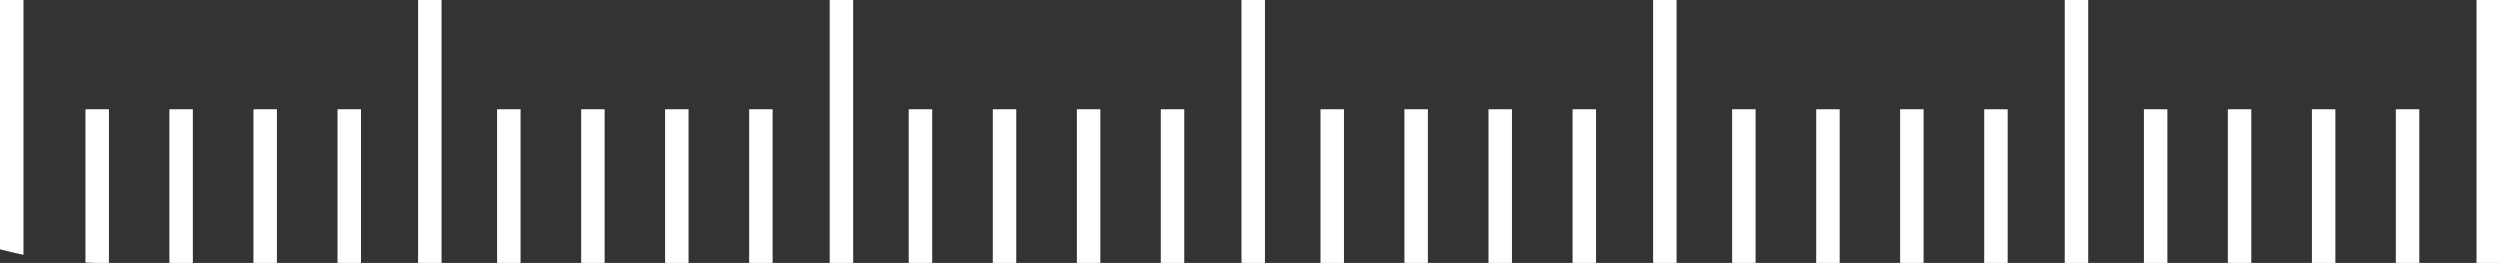
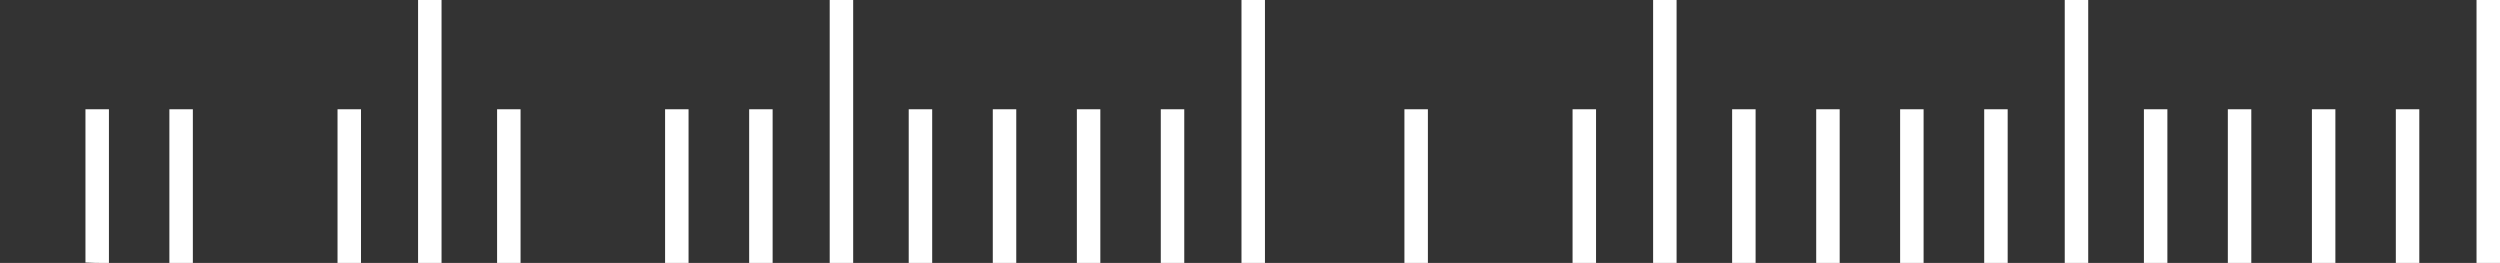
<svg xmlns="http://www.w3.org/2000/svg" id="Layer_2" viewBox="0 0 162.95 17.14">
  <rect x="0" y="0" width="162.95" height="17.14" fill="#333333" stroke="none" />
  <defs>
    <style>.cls-1{fill:#fff;stroke-width:0px;}</style>
  </defs>
  <g id="Laag_1">
-     <path class="cls-1" d="m0,0v16.25c.51.13,1.02.25,1.53.36V0H0Z" />
    <rect class="cls-1" x="27.25" width="1.53" height="17.14" />
    <path class="cls-1" d="m5.57,7.12v9.99c.41.02.81.03,1.22.03h.31V7.12h-1.53Z" />
    <rect class="cls-1" x="11.04" y="7.12" width="1.53" height="10.02" />
-     <rect class="cls-1" x="16.52" y="7.12" width="1.53" height="10.02" />
    <rect class="cls-1" x="22" y="7.12" width="1.53" height="10.02" />
    <rect class="cls-1" x="54.08" width="1.53" height="17.14" />
    <rect class="cls-1" x="32.4" y="7.12" width="1.53" height="10.02" />
-     <rect class="cls-1" x="37.88" y="7.12" width="1.53" height="10.02" />
    <rect class="cls-1" x="43.35" y="7.12" width="1.53" height="10.02" />
    <rect class="cls-1" x="48.83" y="7.12" width="1.53" height="10.02" />
    <rect class="cls-1" x="80.92" width="1.53" height="17.14" />
    <rect class="cls-1" x="59.23" y="7.12" width="1.53" height="10.02" />
    <rect class="cls-1" x="64.71" y="7.12" width="1.53" height="10.02" />
    <rect class="cls-1" x="70.19" y="7.12" width="1.53" height="10.02" />
    <rect class="cls-1" x="75.66" y="7.12" width="1.53" height="10.02" />
    <rect class="cls-1" x="107.75" width="1.53" height="17.14" />
-     <rect class="cls-1" x="86.07" y="7.12" width="1.53" height="10.02" />
    <rect class="cls-1" x="91.54" y="7.12" width="1.53" height="10.02" />
-     <rect class="cls-1" x="97.02" y="7.12" width="1.53" height="10.02" />
    <rect class="cls-1" x="102.5" y="7.12" width="1.53" height="10.02" />
    <rect class="cls-1" x="134.58" width="1.53" height="17.14" />
    <rect class="cls-1" x="112.9" y="7.12" width="1.53" height="10.02" />
    <rect class="cls-1" x="118.38" y="7.12" width="1.53" height="10.02" />
    <rect class="cls-1" x="123.85" y="7.12" width="1.53" height="10.02" />
    <rect class="cls-1" x="129.33" y="7.12" width="1.53" height="10.02" />
-     <path class="cls-1" d="m161.42,0v17.14h.23c.12,0,.59,0,1.3,0V0h-1.53Z" />
+     <path class="cls-1" d="m161.42,0v17.14h.23c.12,0,.59,0,1.3,0V0Z" />
    <rect class="cls-1" x="139.74" y="7.12" width="1.53" height="10.02" />
    <rect class="cls-1" x="145.21" y="7.12" width="1.53" height="10.02" />
    <rect class="cls-1" x="150.69" y="7.12" width="1.53" height="10.02" />
    <rect class="cls-1" x="156.16" y="7.12" width="1.53" height="10.02" />
  </g>
</svg>